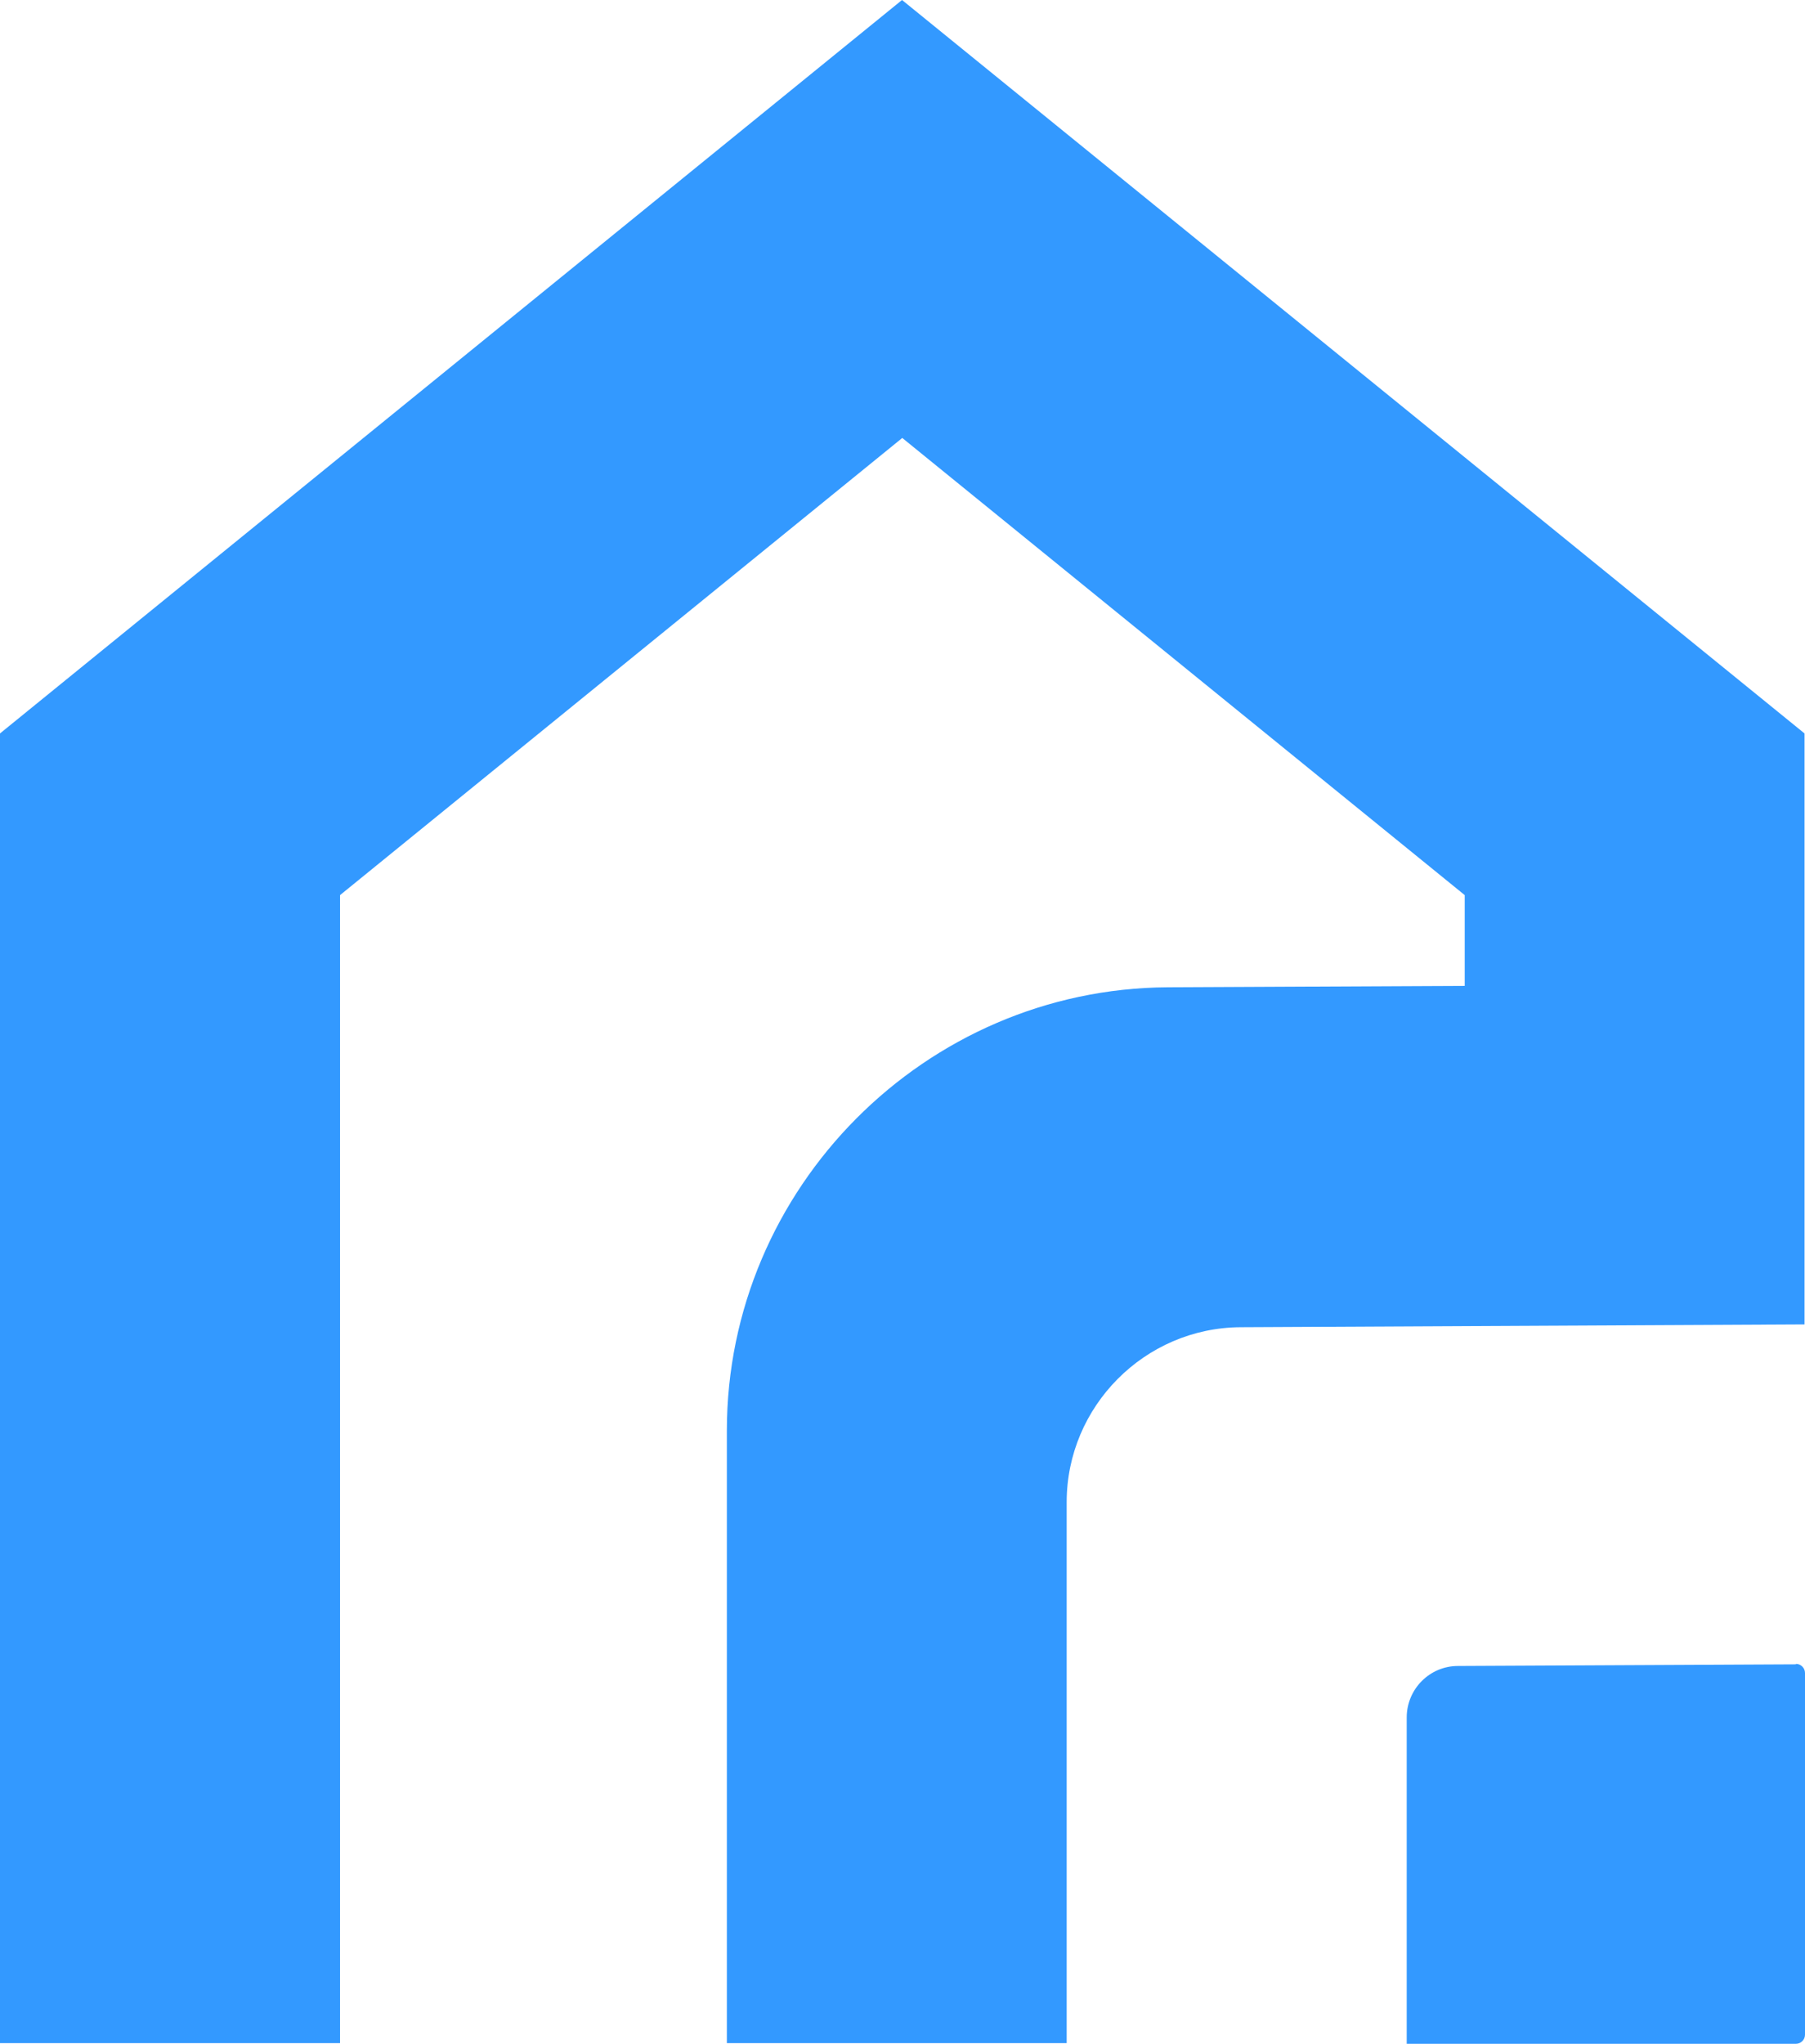
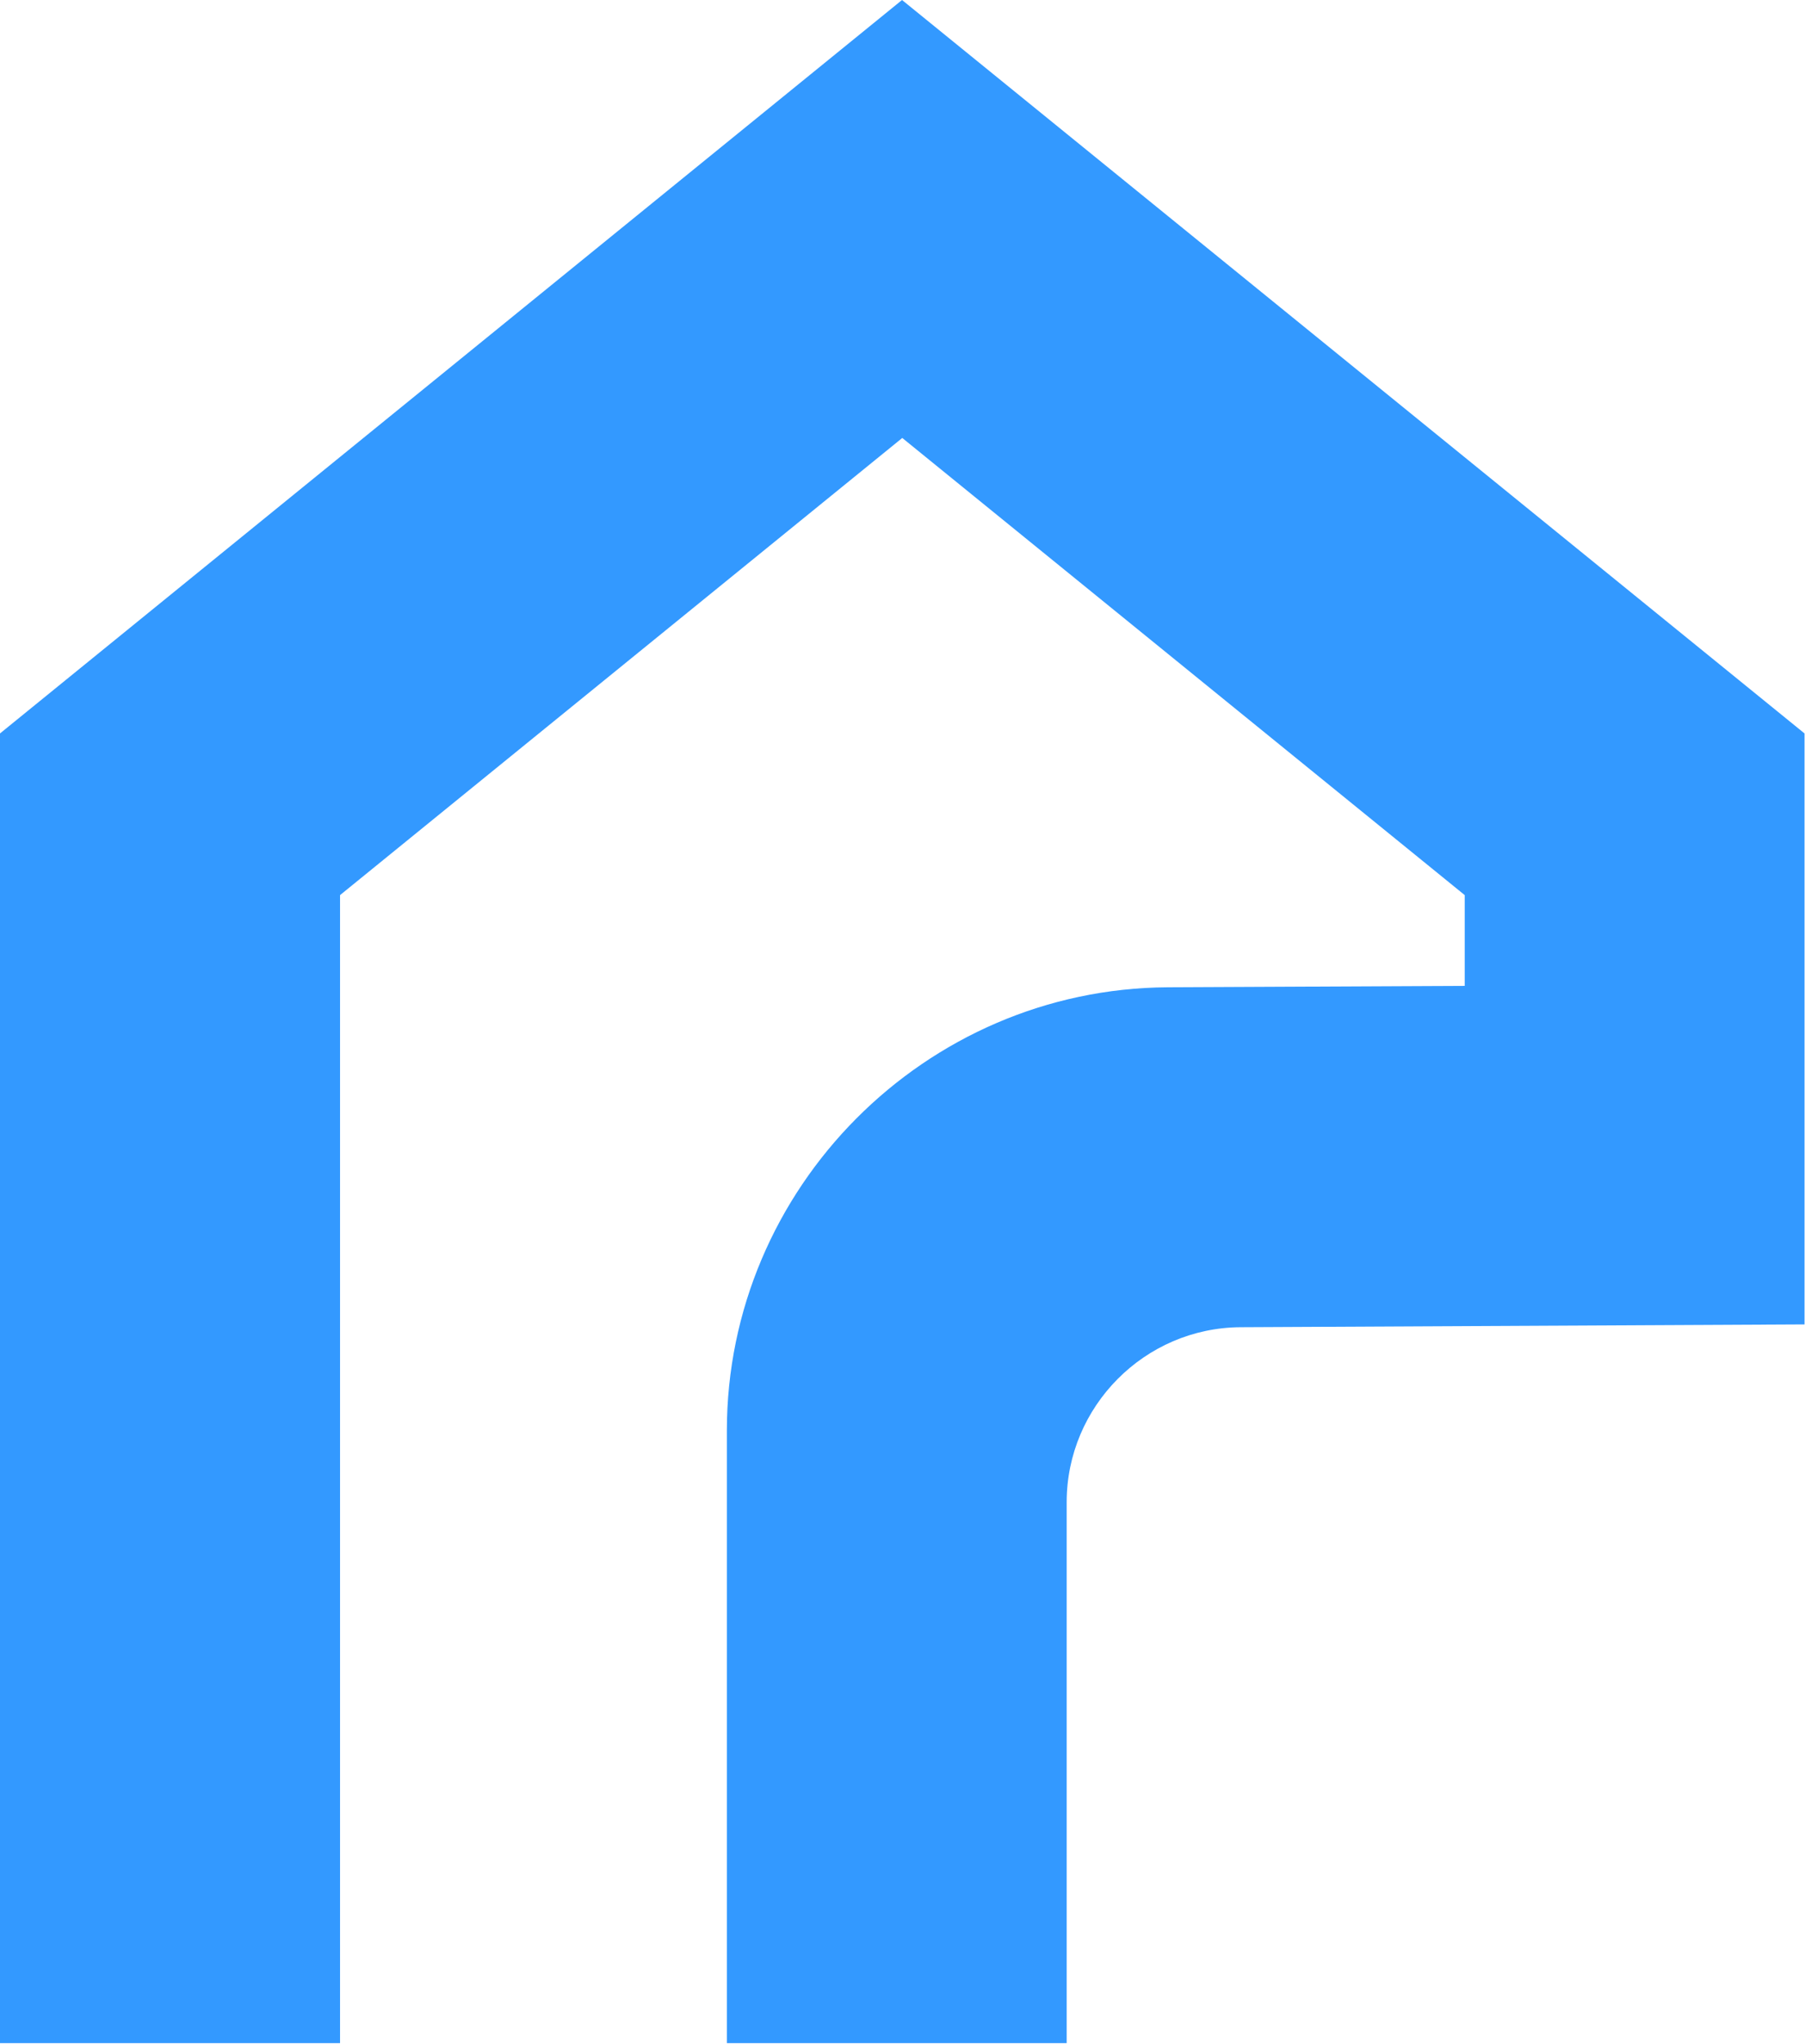
<svg xmlns="http://www.w3.org/2000/svg" id="Layer_2" viewBox="0 0 77.18 87.37">
  <defs>
    <style>.cls-1{fill:#39f;stroke-width:0px;}</style>
  </defs>
  <g id="Layer_1-2">
    <path class="cls-1" d="M45.61,87.33h-14.53v-26.18c0-10.37,8.48-18.89,18.85-18.95l12.7-.06v-3.88l-24.05-19.54-24.04,19.54v49.07H0V31.35L38.57,0l38.59,31.35v25.26l-24.11.12c-4.1.02-7.44,3.38-7.44,7.48v23.13Z" />
-     <path class="cls-1" d="M76.79,71.14l-14.45.07c-1.21,0-2.19.99-2.19,2.2v13.95h16.64c.21,0,.39-.17.39-.39v-15.46c0-.21-.17-.39-.39-.39Z" />
  </g>
</svg>